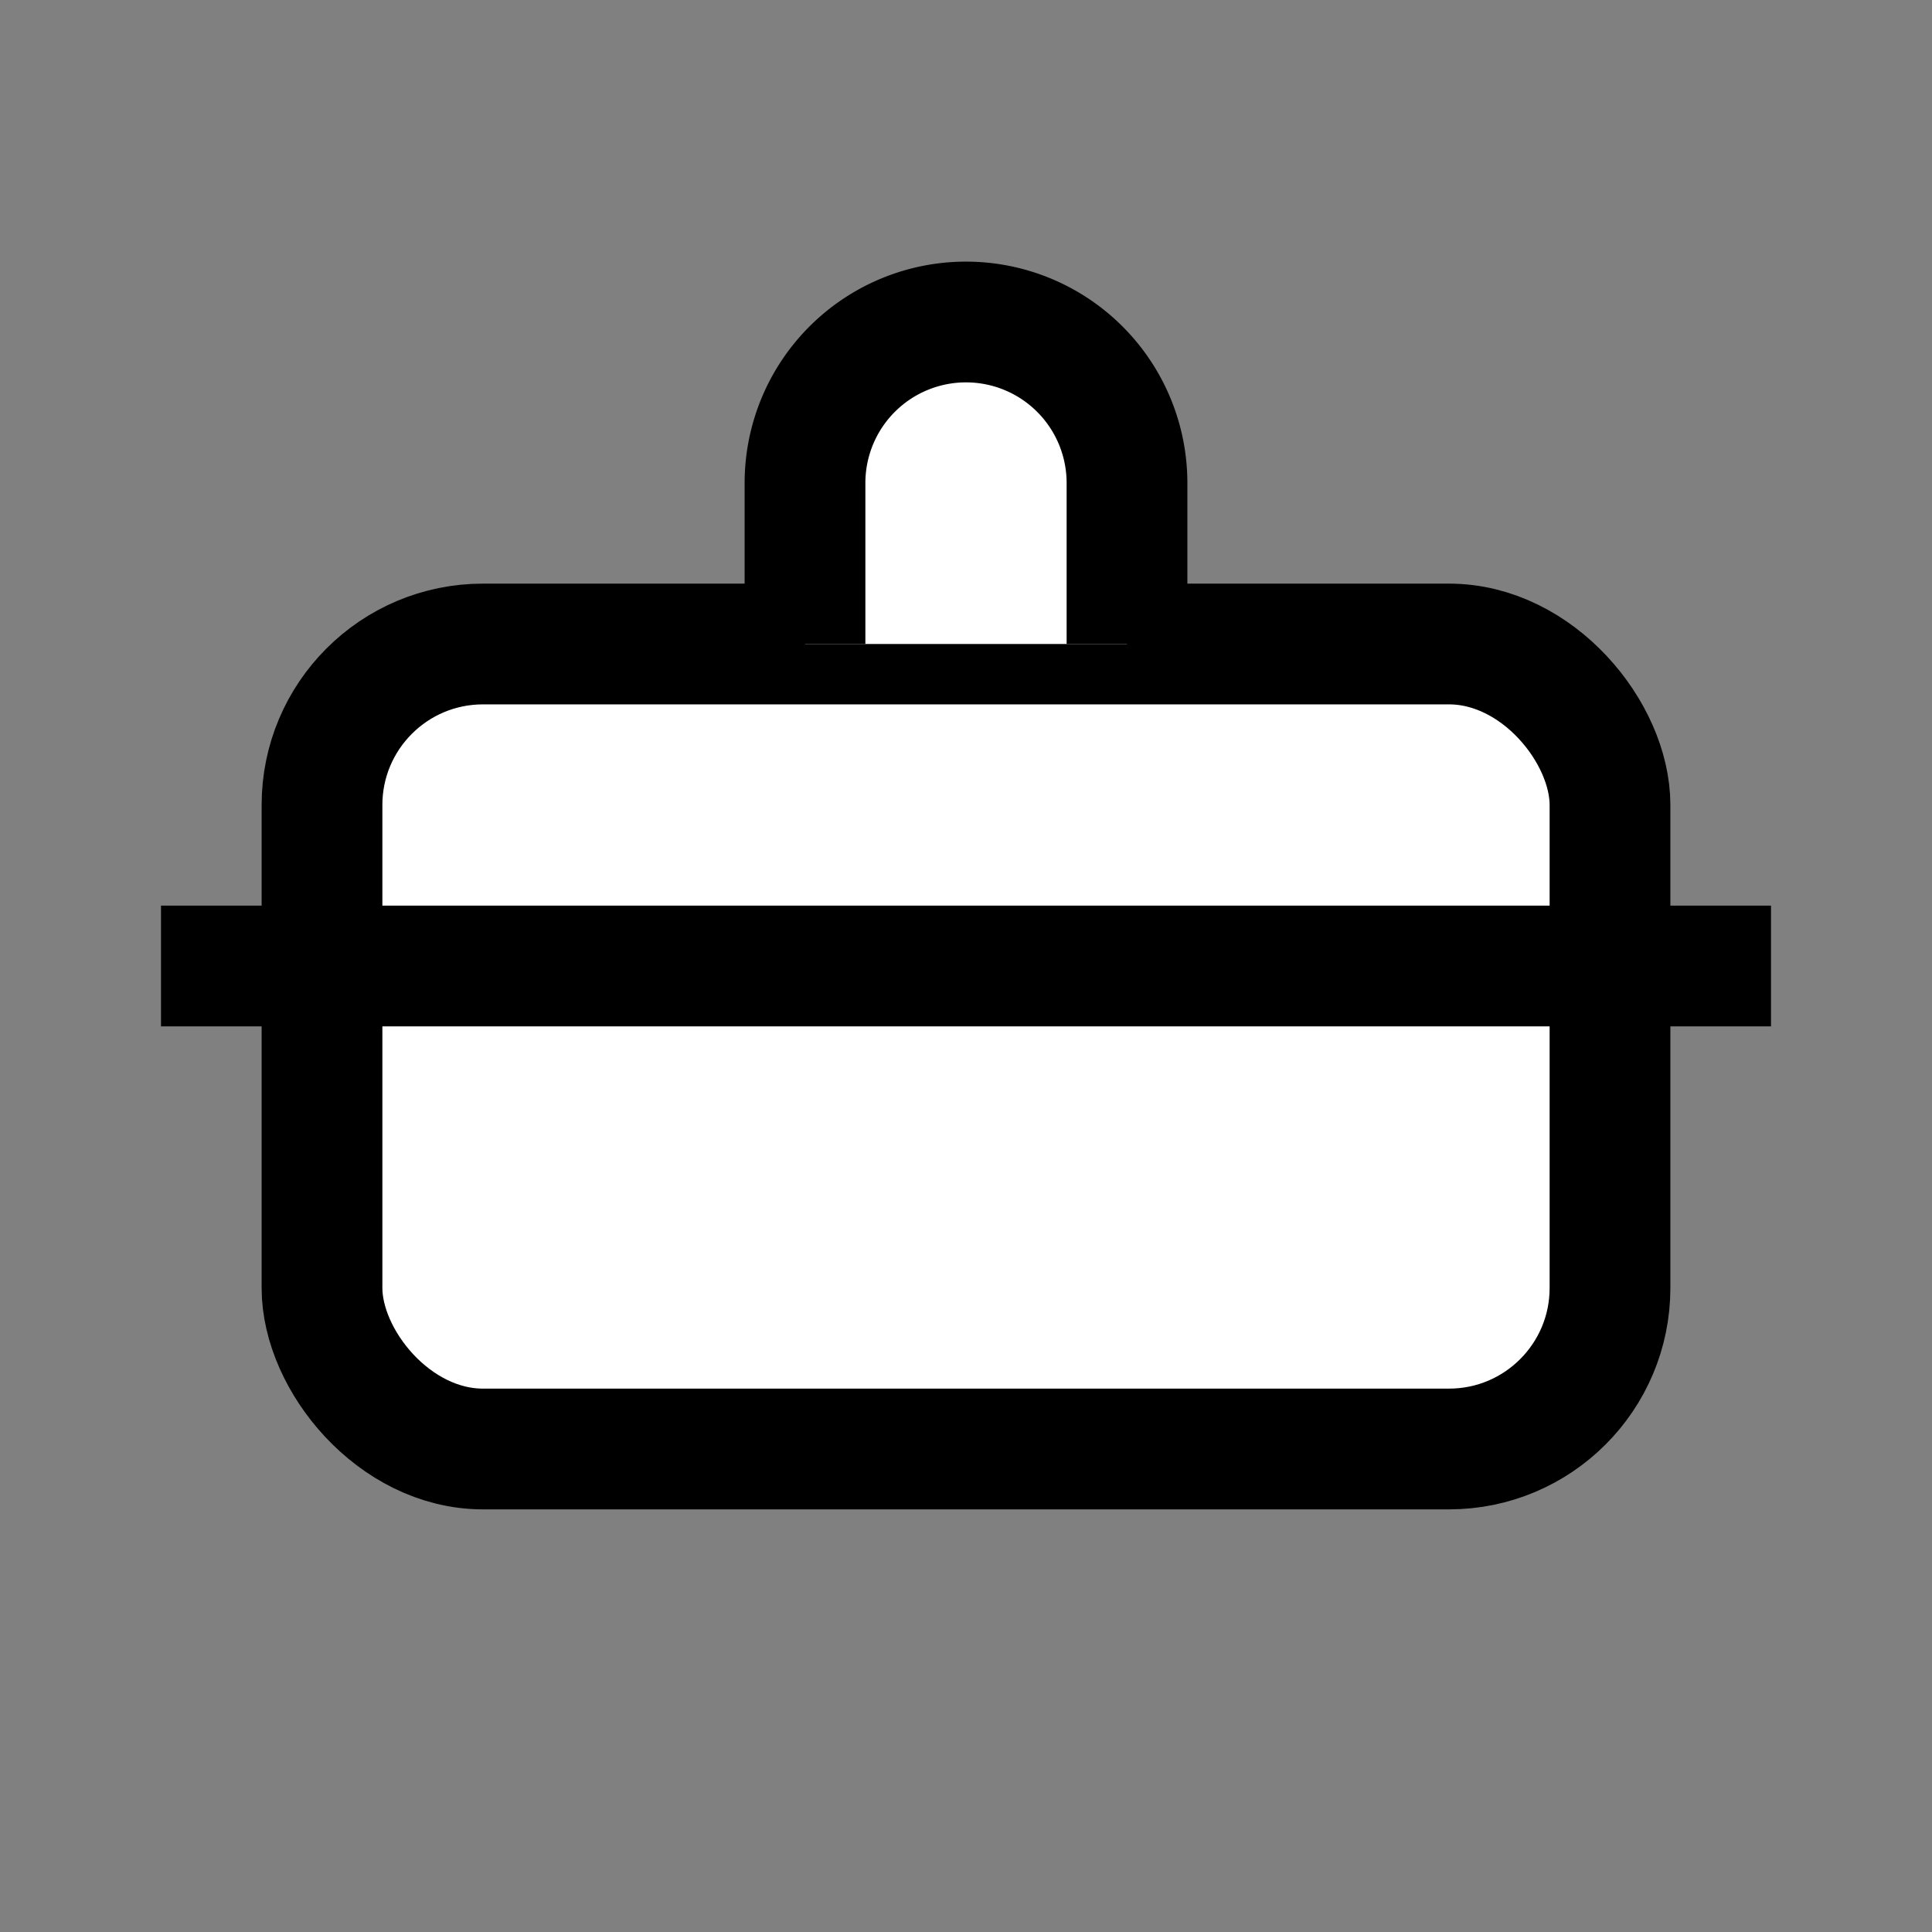
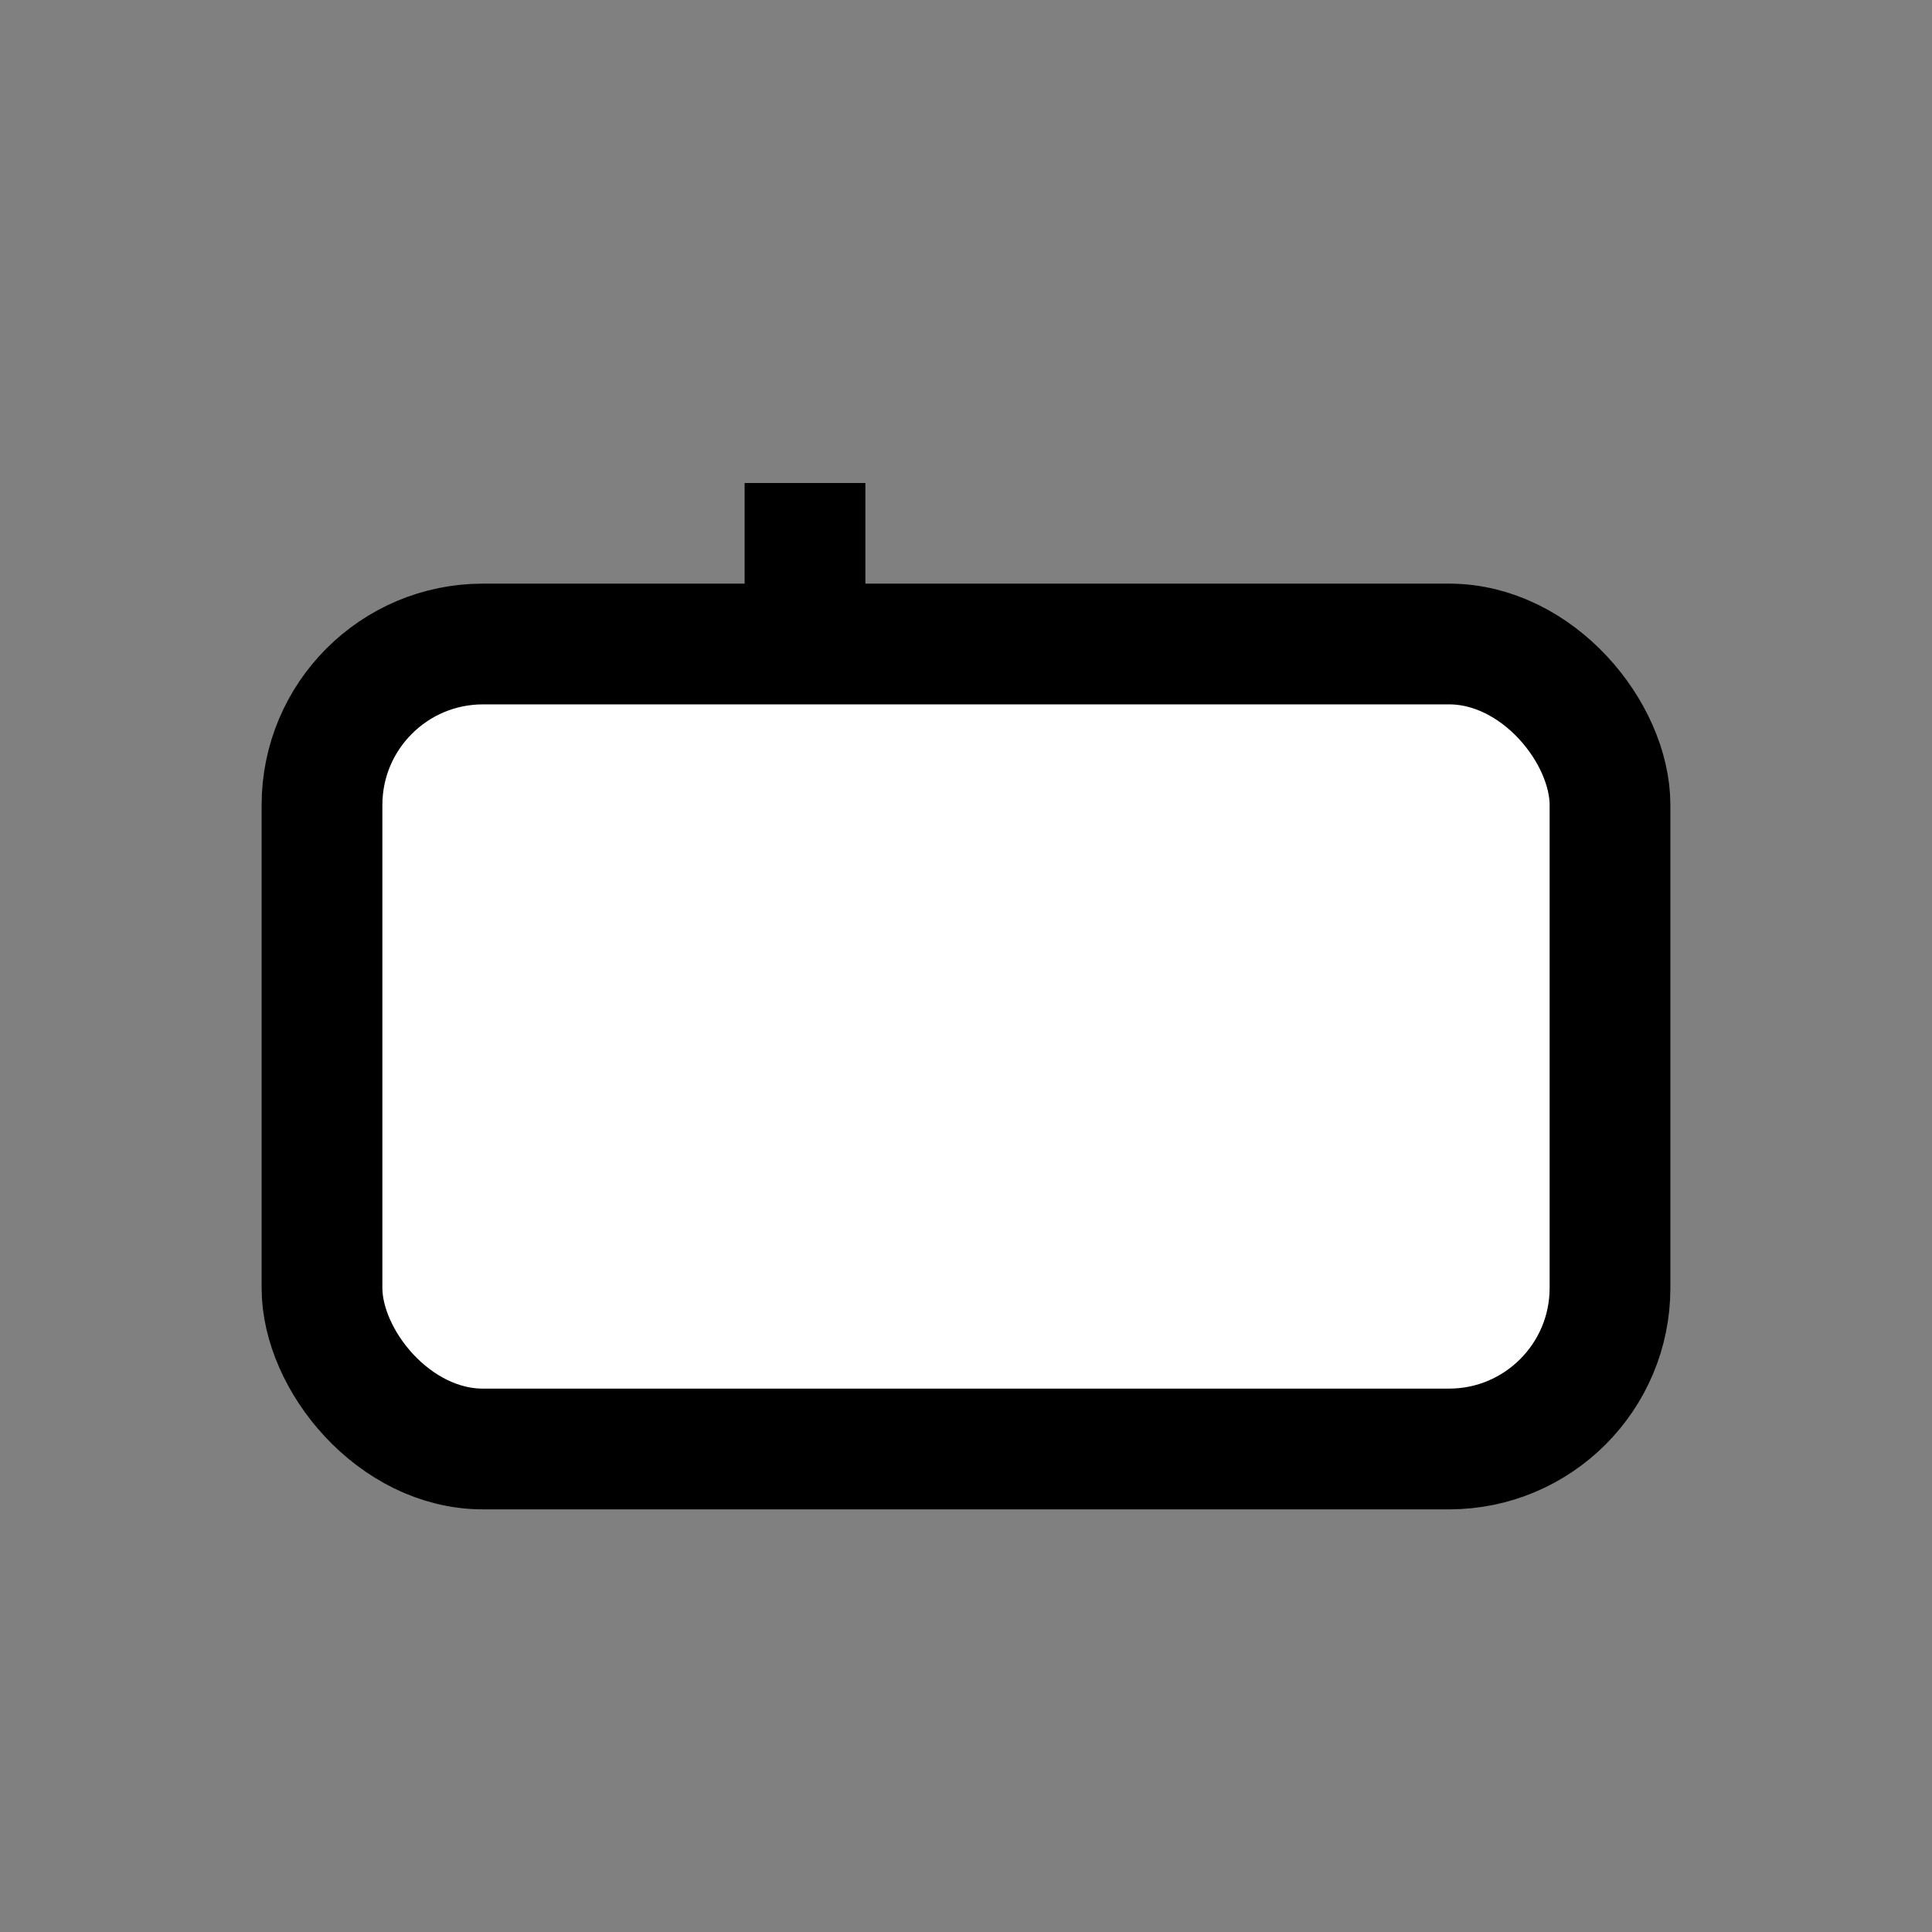
<svg xmlns="http://www.w3.org/2000/svg" fill="white" viewBox="0 0 24 24" stroke="#000" stroke-width="1.5">
  <rect x="0" y="0" width="24" height="24" fill="#808080" stroke="none" />
  <rect x="4" y="8" width="16" height="10" rx="2" ry="2" />
-   <path d="M10 8V6a2 2 0 0 1 4 0v2" />
-   <path d="M2 12h20" />
+   <path d="M10 8V6v2" />
</svg>